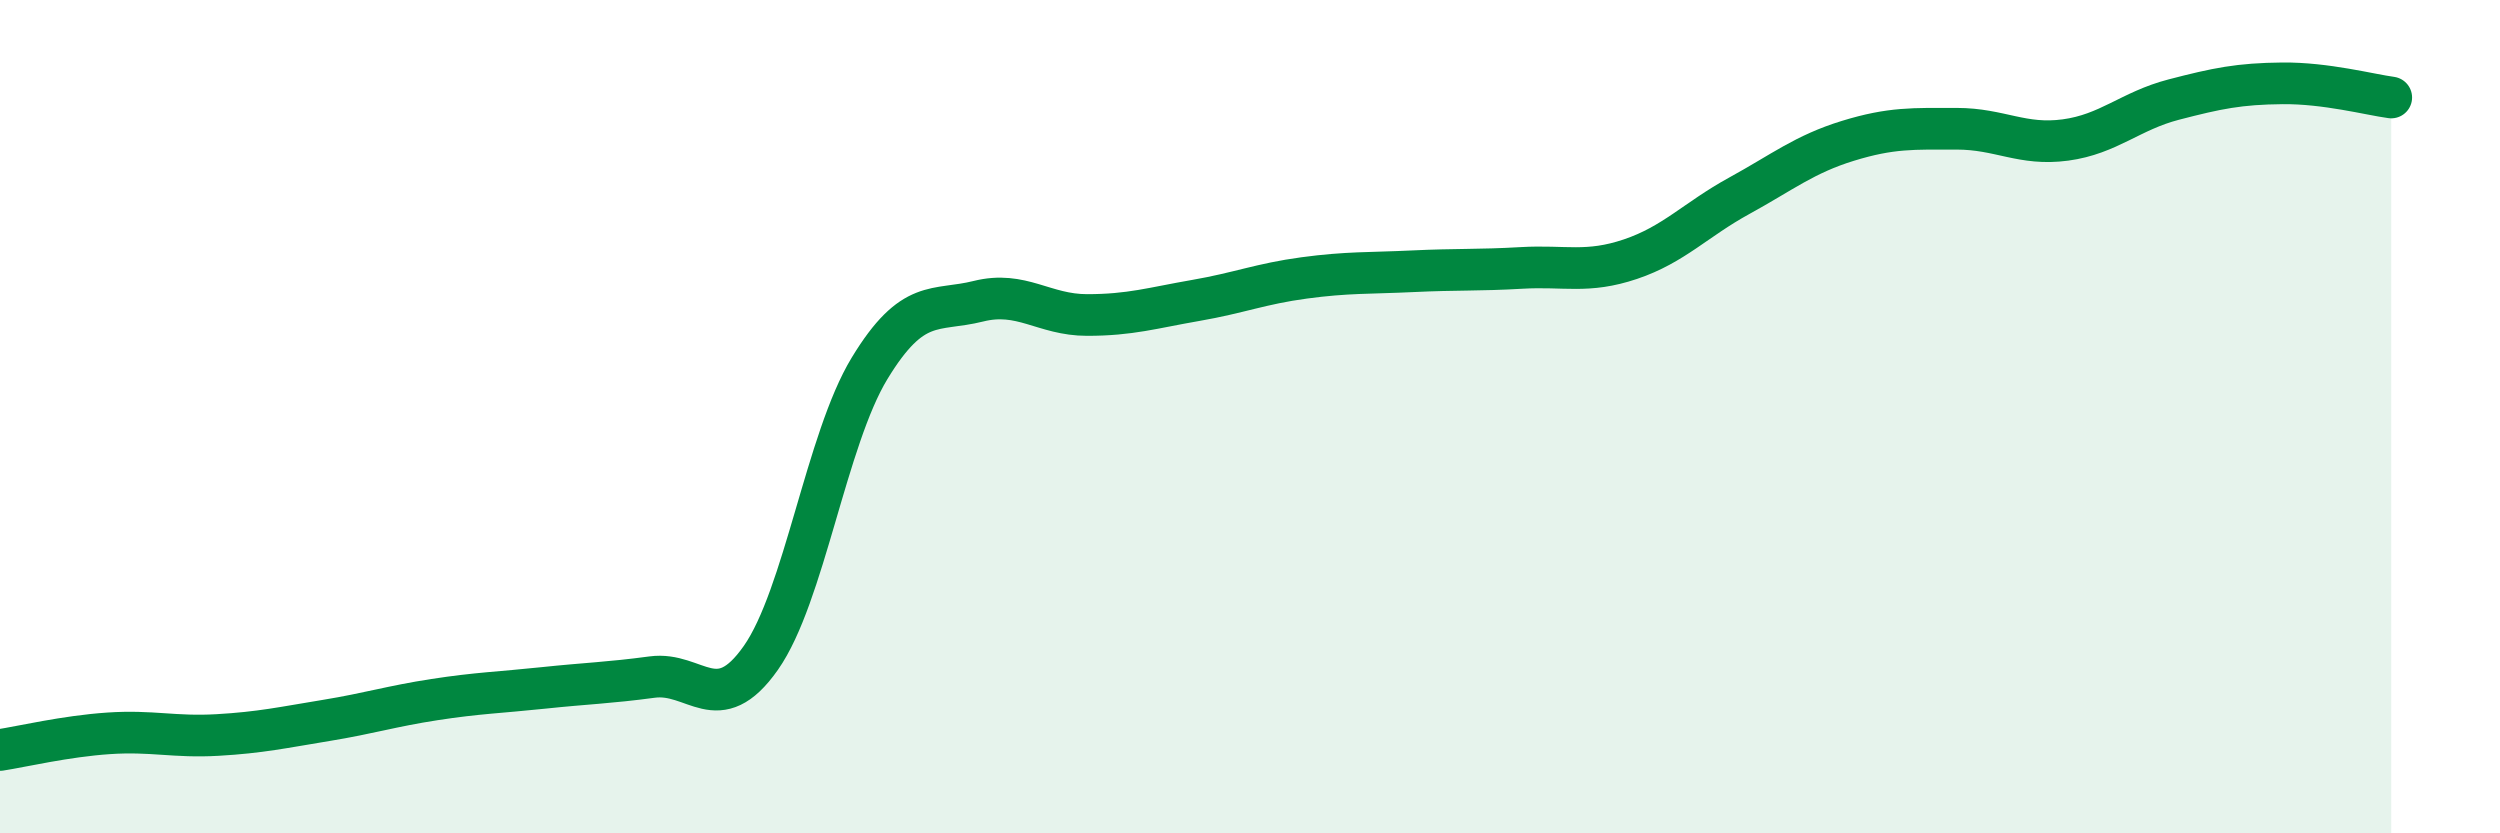
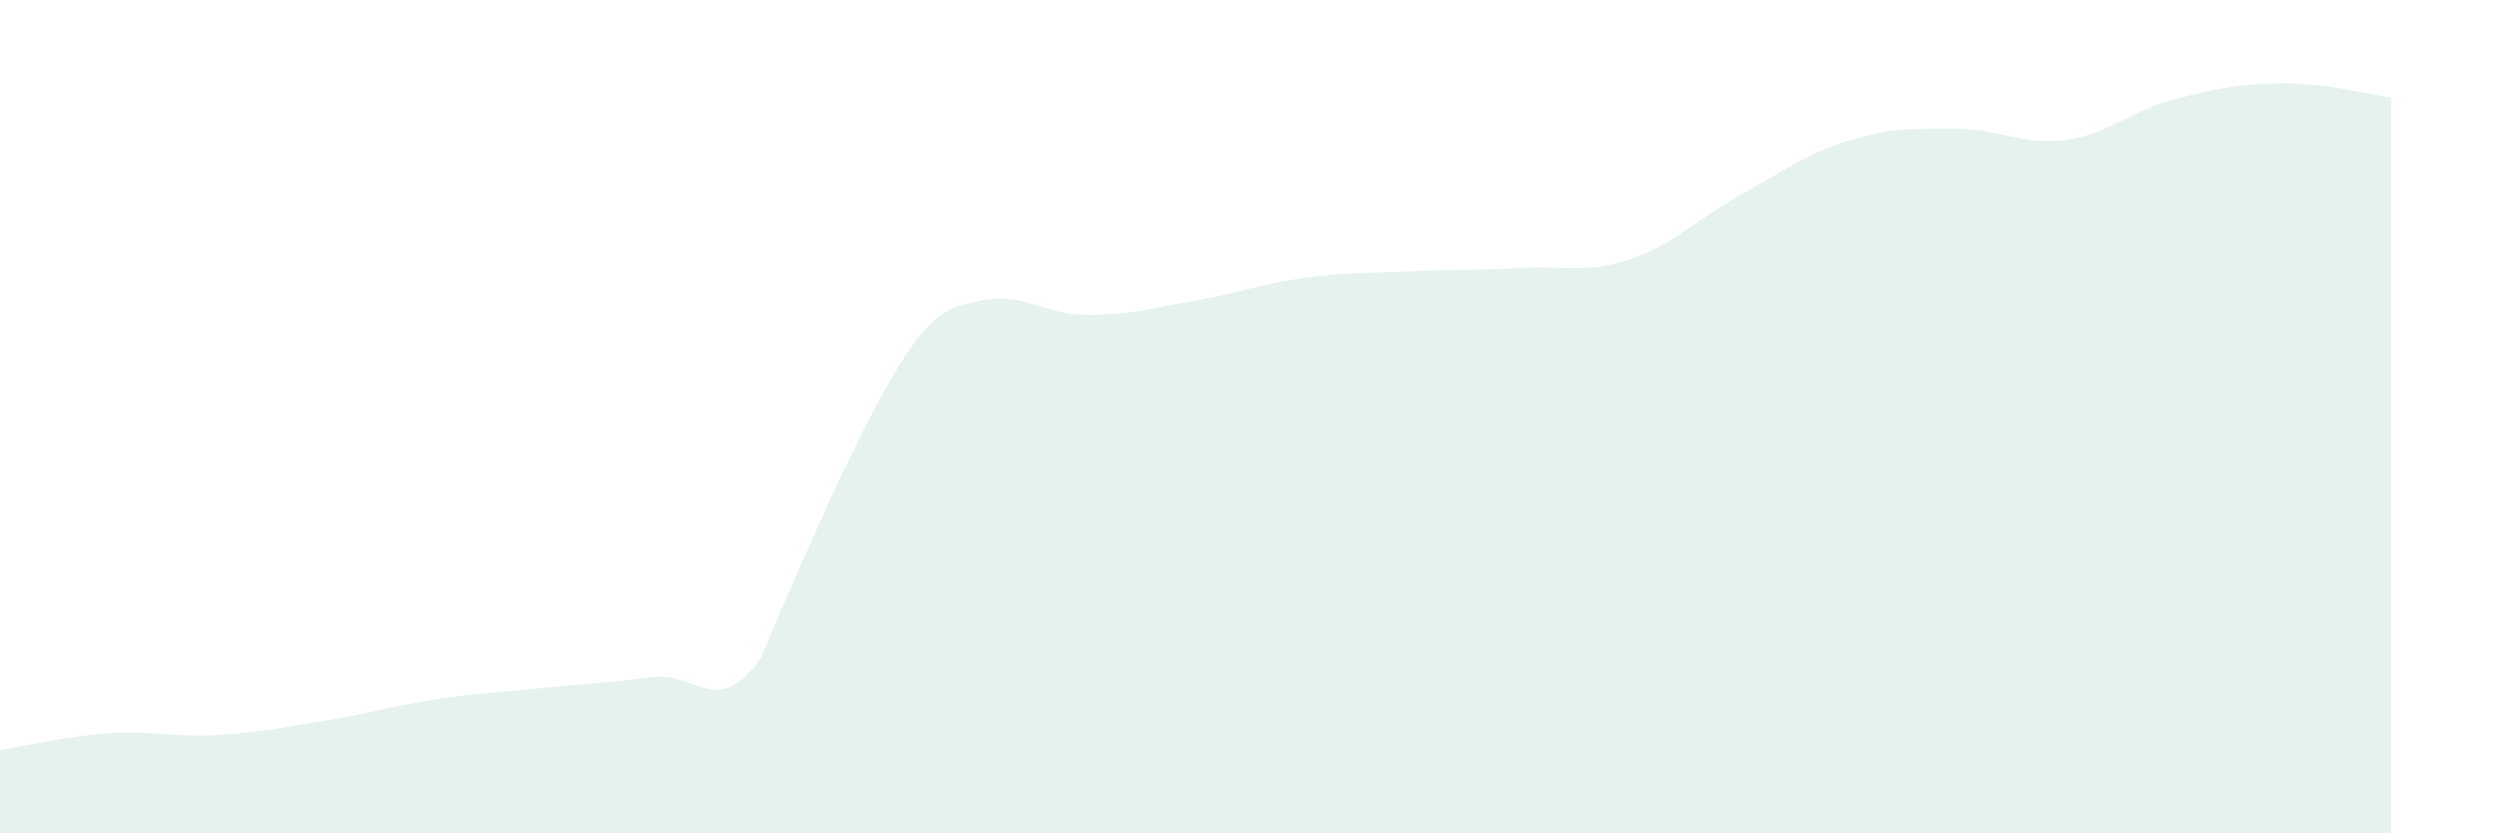
<svg xmlns="http://www.w3.org/2000/svg" width="60" height="20" viewBox="0 0 60 20">
-   <path d="M 0,18 C 0.52,17.92 1.57,17.67 2.61,17.6 C 3.65,17.53 4.18,17.7 5.22,17.64 C 6.26,17.58 6.79,17.46 7.83,17.29 C 8.87,17.12 9.39,16.95 10.43,16.79 C 11.47,16.63 12,16.62 13.04,16.51 C 14.08,16.4 14.61,16.39 15.65,16.25 C 16.69,16.11 17.22,17.27 18.26,15.79 C 19.3,14.31 19.83,10.55 20.87,8.84 C 21.91,7.13 22.44,7.49 23.48,7.23 C 24.52,6.97 25.05,7.56 26.09,7.56 C 27.13,7.56 27.66,7.39 28.7,7.21 C 29.74,7.03 30.26,6.81 31.3,6.67 C 32.34,6.53 32.87,6.56 33.91,6.51 C 34.95,6.46 35.48,6.49 36.52,6.43 C 37.56,6.37 38.09,6.57 39.13,6.22 C 40.17,5.87 40.7,5.27 41.74,4.7 C 42.78,4.13 43.31,3.7 44.35,3.38 C 45.39,3.06 45.92,3.09 46.96,3.09 C 48,3.09 48.53,3.5 49.57,3.36 C 50.61,3.22 51.13,2.66 52.17,2.39 C 53.21,2.12 53.74,2.01 54.78,2 C 55.82,1.99 56.87,2.27 57.39,2.34L57.39 20L0 20Z" fill="#008740" opacity="0.1" stroke-linecap="round" stroke-linejoin="round" />
-   <path d="M 0,18 C 0.52,17.92 1.57,17.67 2.61,17.6 C 3.65,17.53 4.18,17.7 5.22,17.64 C 6.26,17.58 6.79,17.46 7.83,17.29 C 8.87,17.12 9.39,16.95 10.43,16.79 C 11.47,16.63 12,16.62 13.04,16.51 C 14.08,16.4 14.61,16.39 15.65,16.25 C 16.69,16.11 17.22,17.27 18.26,15.79 C 19.3,14.31 19.83,10.55 20.87,8.84 C 21.91,7.13 22.44,7.49 23.48,7.23 C 24.52,6.97 25.05,7.56 26.09,7.56 C 27.13,7.56 27.66,7.39 28.7,7.21 C 29.74,7.03 30.26,6.81 31.3,6.67 C 32.34,6.53 32.87,6.56 33.91,6.51 C 34.95,6.46 35.48,6.49 36.52,6.43 C 37.56,6.37 38.09,6.57 39.13,6.22 C 40.17,5.87 40.7,5.27 41.74,4.7 C 42.78,4.13 43.31,3.7 44.35,3.38 C 45.39,3.06 45.92,3.09 46.96,3.09 C 48,3.09 48.53,3.5 49.57,3.36 C 50.61,3.22 51.13,2.66 52.17,2.39 C 53.21,2.12 53.74,2.01 54.78,2 C 55.82,1.99 56.87,2.27 57.39,2.34" stroke="#008740" stroke-width="1" fill="none" stroke-linecap="round" stroke-linejoin="round" />
+   <path d="M 0,18 C 0.52,17.92 1.57,17.67 2.61,17.6 C 3.65,17.53 4.18,17.7 5.22,17.64 C 6.26,17.58 6.79,17.46 7.83,17.29 C 8.87,17.12 9.39,16.95 10.43,16.79 C 11.47,16.63 12,16.62 13.04,16.51 C 14.08,16.4 14.61,16.39 15.65,16.25 C 16.69,16.11 17.22,17.27 18.26,15.79 C 21.91,7.13 22.44,7.49 23.48,7.23 C 24.52,6.97 25.05,7.56 26.09,7.56 C 27.13,7.56 27.66,7.39 28.7,7.21 C 29.74,7.03 30.26,6.81 31.3,6.67 C 32.34,6.53 32.87,6.56 33.91,6.51 C 34.95,6.46 35.48,6.49 36.52,6.43 C 37.56,6.37 38.09,6.57 39.13,6.22 C 40.17,5.87 40.7,5.27 41.74,4.7 C 42.78,4.13 43.31,3.7 44.35,3.38 C 45.39,3.06 45.92,3.09 46.96,3.09 C 48,3.09 48.53,3.5 49.57,3.36 C 50.61,3.22 51.13,2.66 52.17,2.39 C 53.21,2.12 53.74,2.01 54.78,2 C 55.82,1.99 56.87,2.27 57.39,2.34L57.39 20L0 20Z" fill="#008740" opacity="0.1" stroke-linecap="round" stroke-linejoin="round" />
</svg>